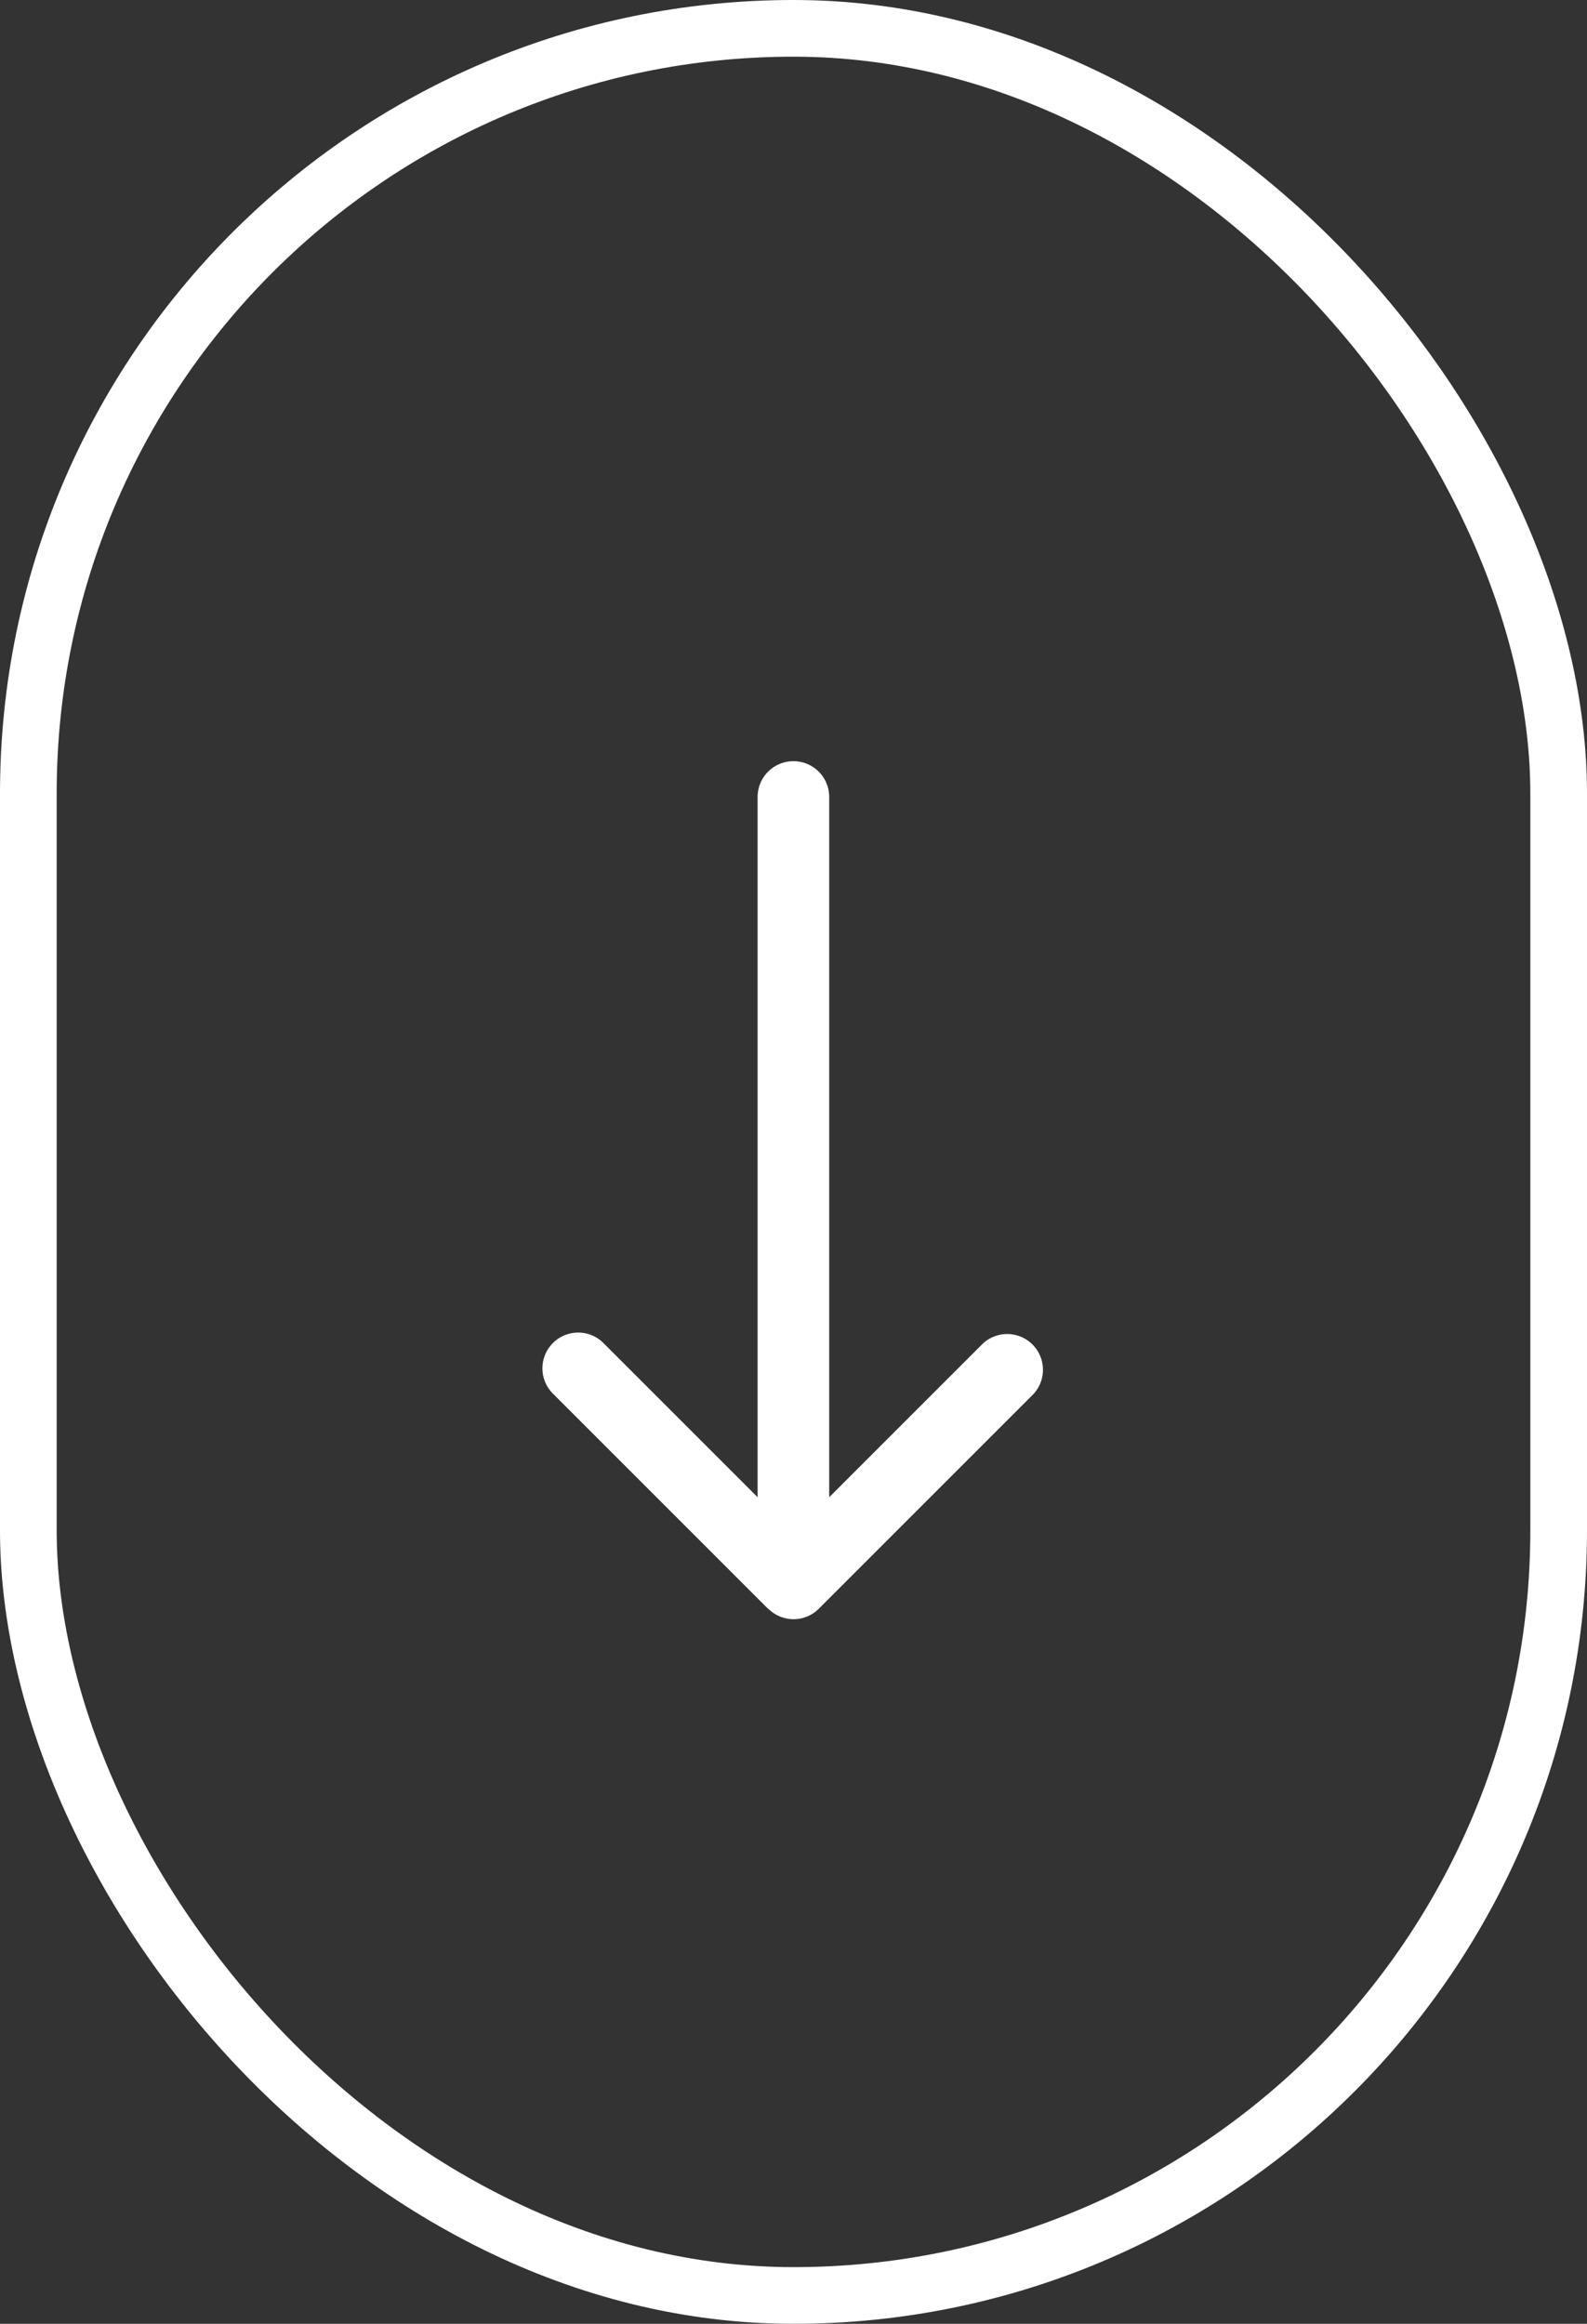
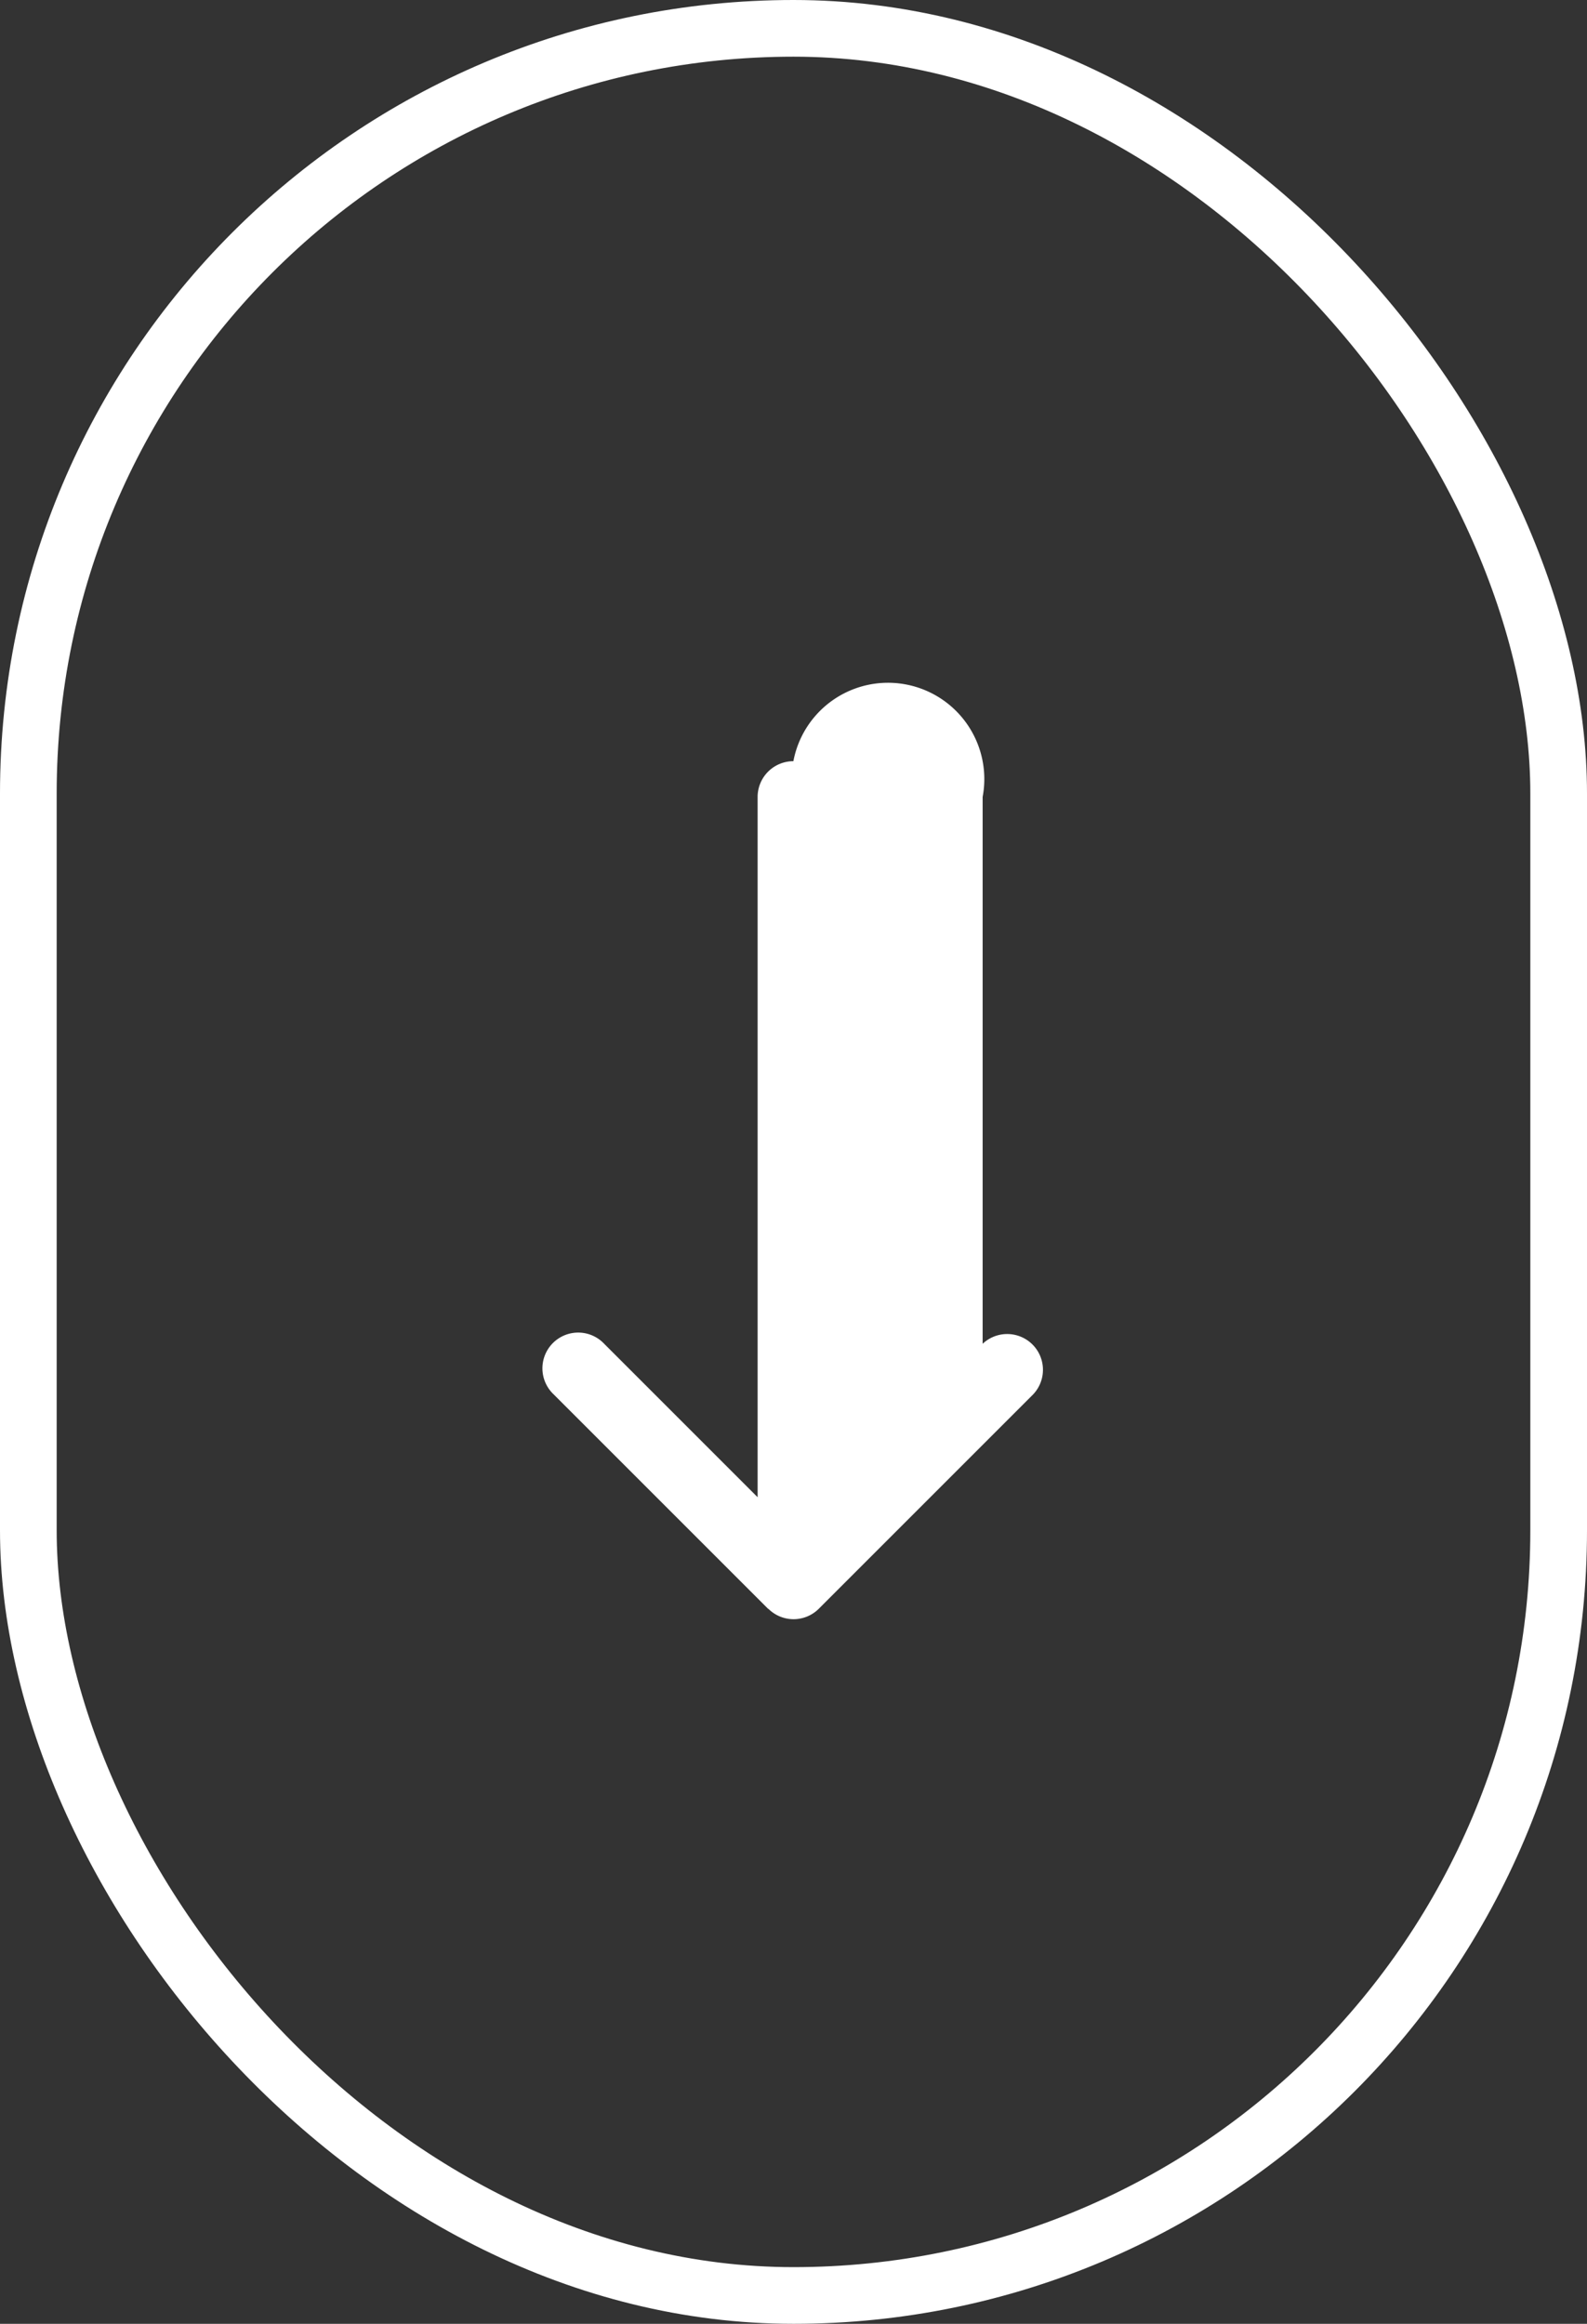
<svg xmlns="http://www.w3.org/2000/svg" width="28" height="41" viewBox="0 0 28 41">
  <rect x="0" y="0" width="28" height="41" fill="#333333" stroke="none" />
  <g id="Group_16" data-name="Group 16" transform="translate(-115 -1011)">
    <g id="Rectangle_14" data-name="Rectangle 14" transform="translate(115 1011)" fill="none" stroke="#fff" stroke-width="1">
-       <rect width="28" height="41" rx="14" stroke="none" />
      <rect x="0.5" y="0.5" width="27" height="40" rx="13.5" fill="none" />
    </g>
    <g id="ElegantIcons_arrow_down" data-name="ElegantIcons arrow down" transform="translate(114.582 1020.43)">
-       <path id="Path_3" data-name="Path 3" d="M14.416,4a.631.631,0,0,0-.631.631V16.986l-2.707-2.707a.631.631,0,1,0-.892.892l3.785,3.785s0,0,.005,0a.63.63,0,0,0,.886,0l3.785-3.785a.631.631,0,0,0-.892-.892l-2.707,2.707V4.631A.631.631,0,0,0,14.416,4Z" fill="#fff" />
+       <path id="Path_3" data-name="Path 3" d="M14.416,4a.631.631,0,0,0-.631.631V16.986l-2.707-2.707a.631.631,0,1,0-.892.892l3.785,3.785s0,0,.005,0a.63.63,0,0,0,.886,0l3.785-3.785a.631.631,0,0,0-.892-.892V4.631A.631.631,0,0,0,14.416,4Z" fill="#fff" />
    </g>
  </g>
</svg>